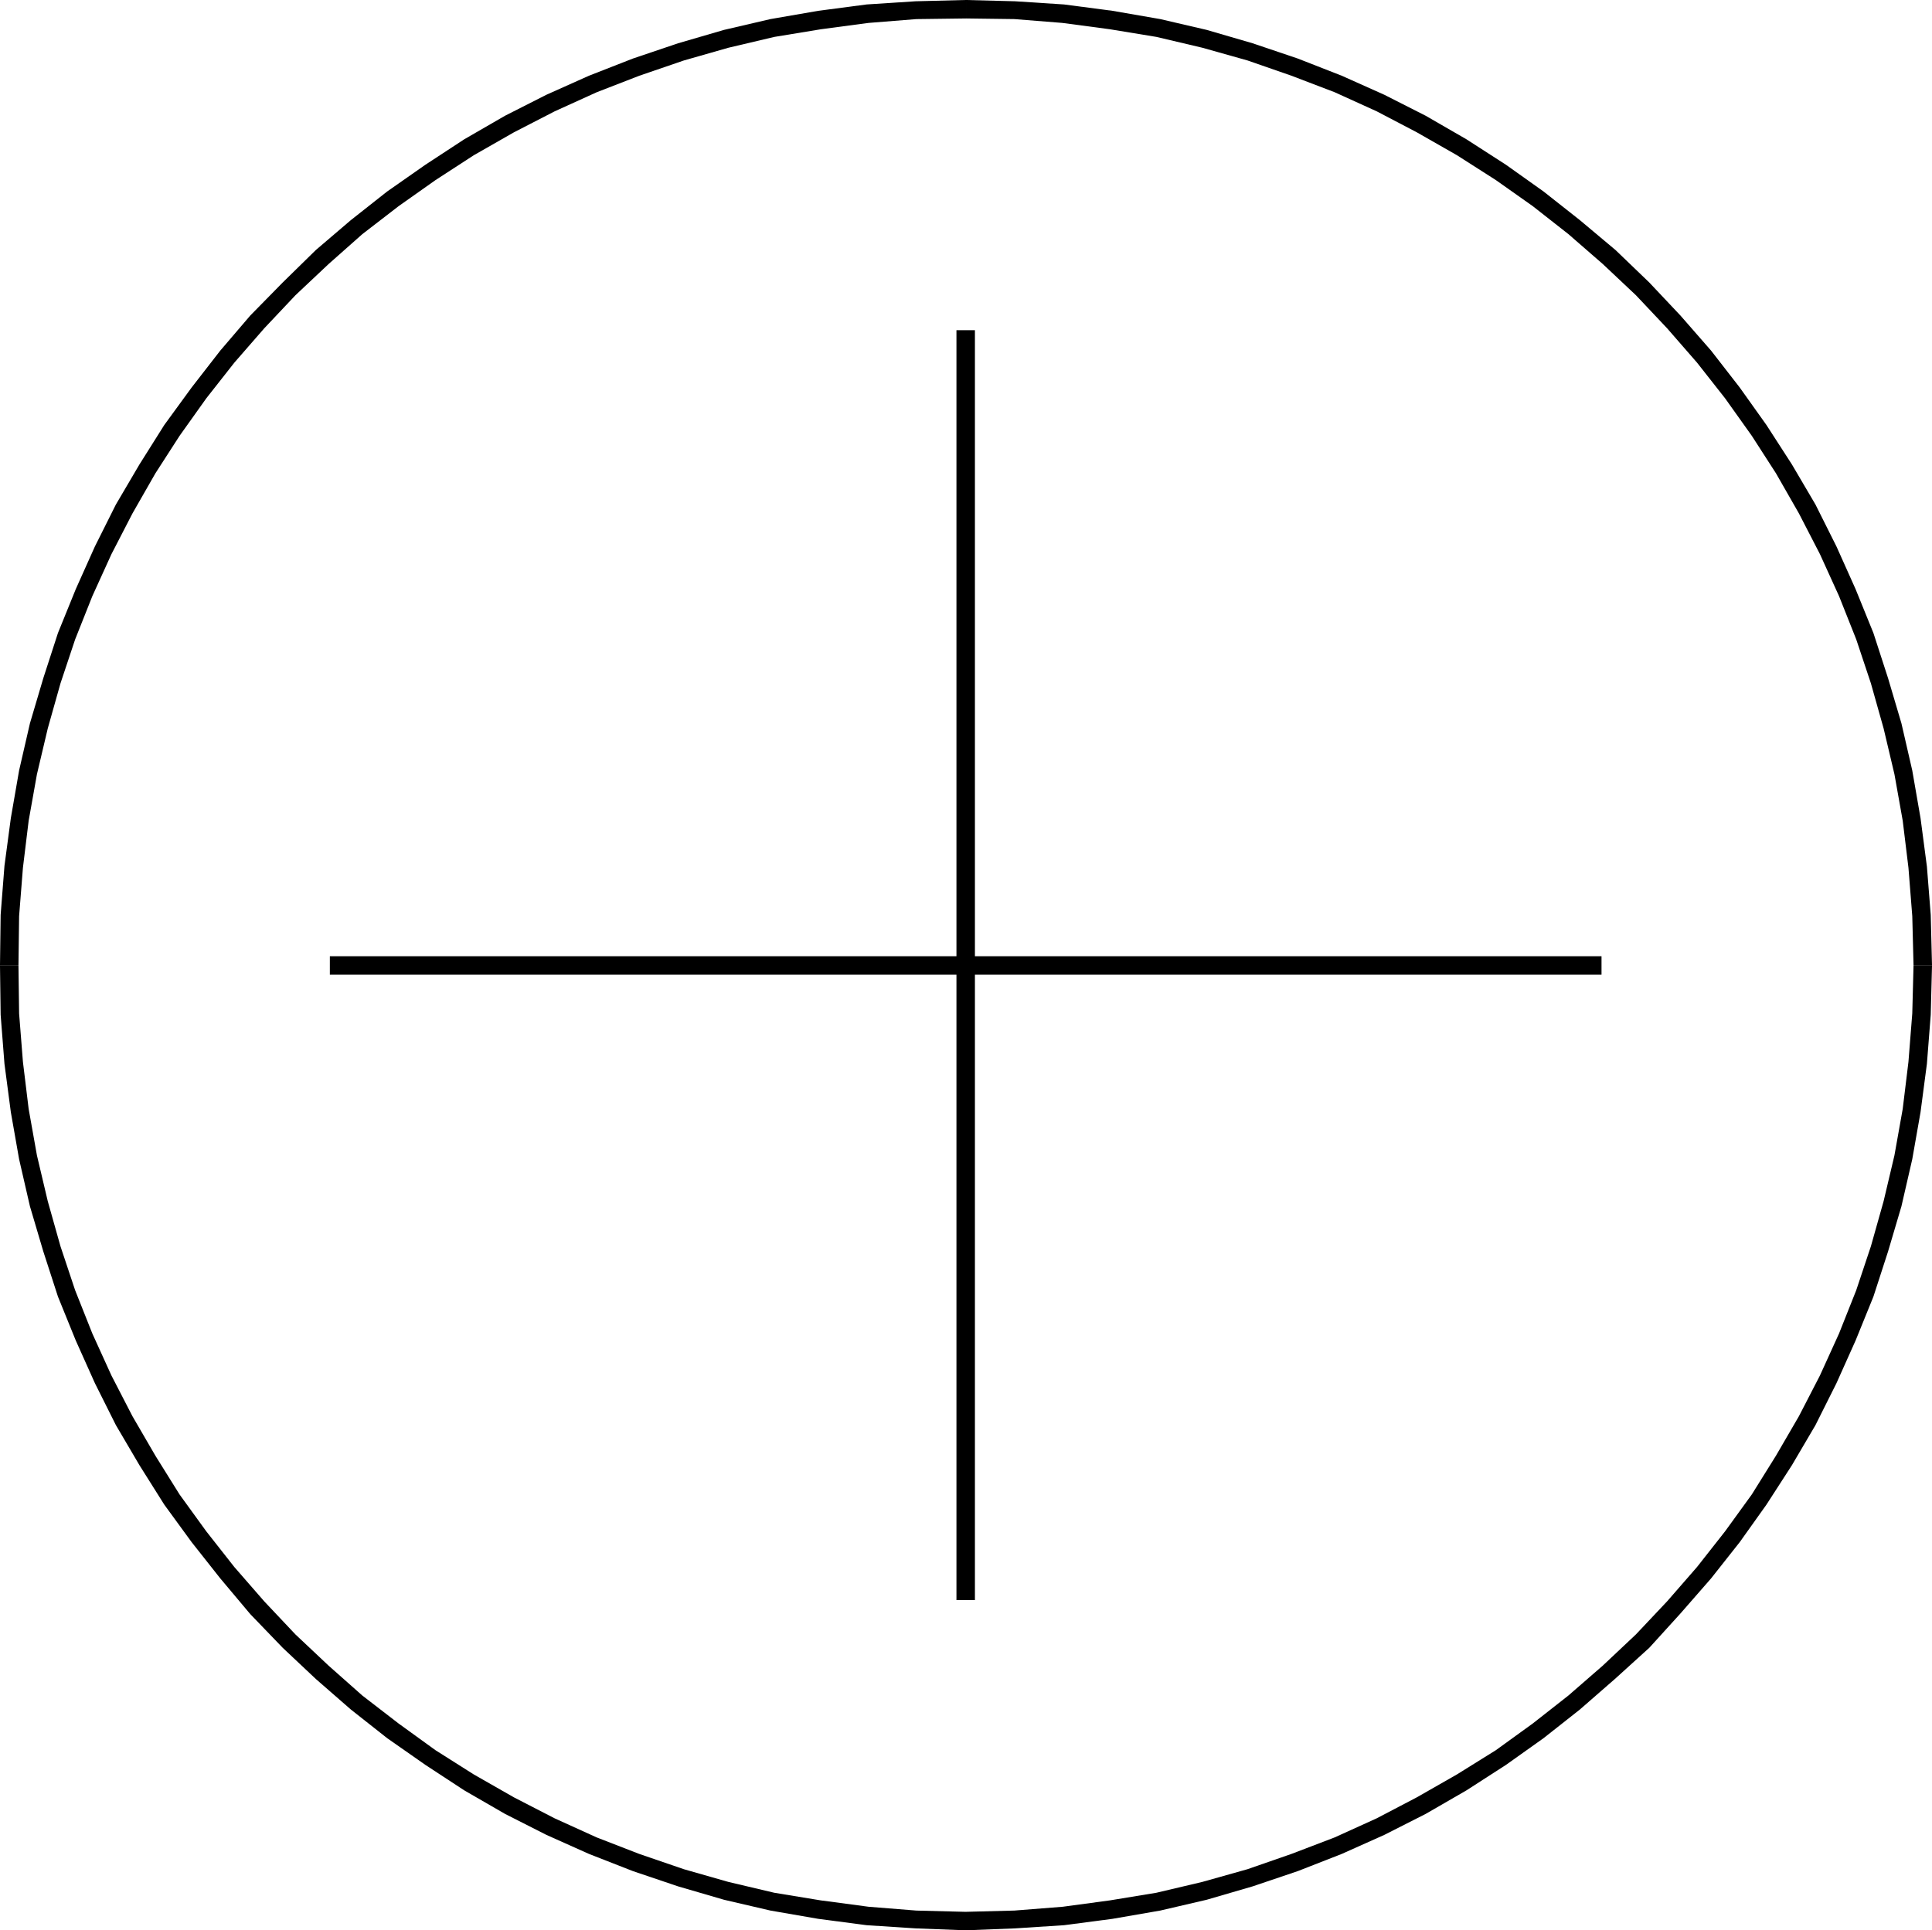
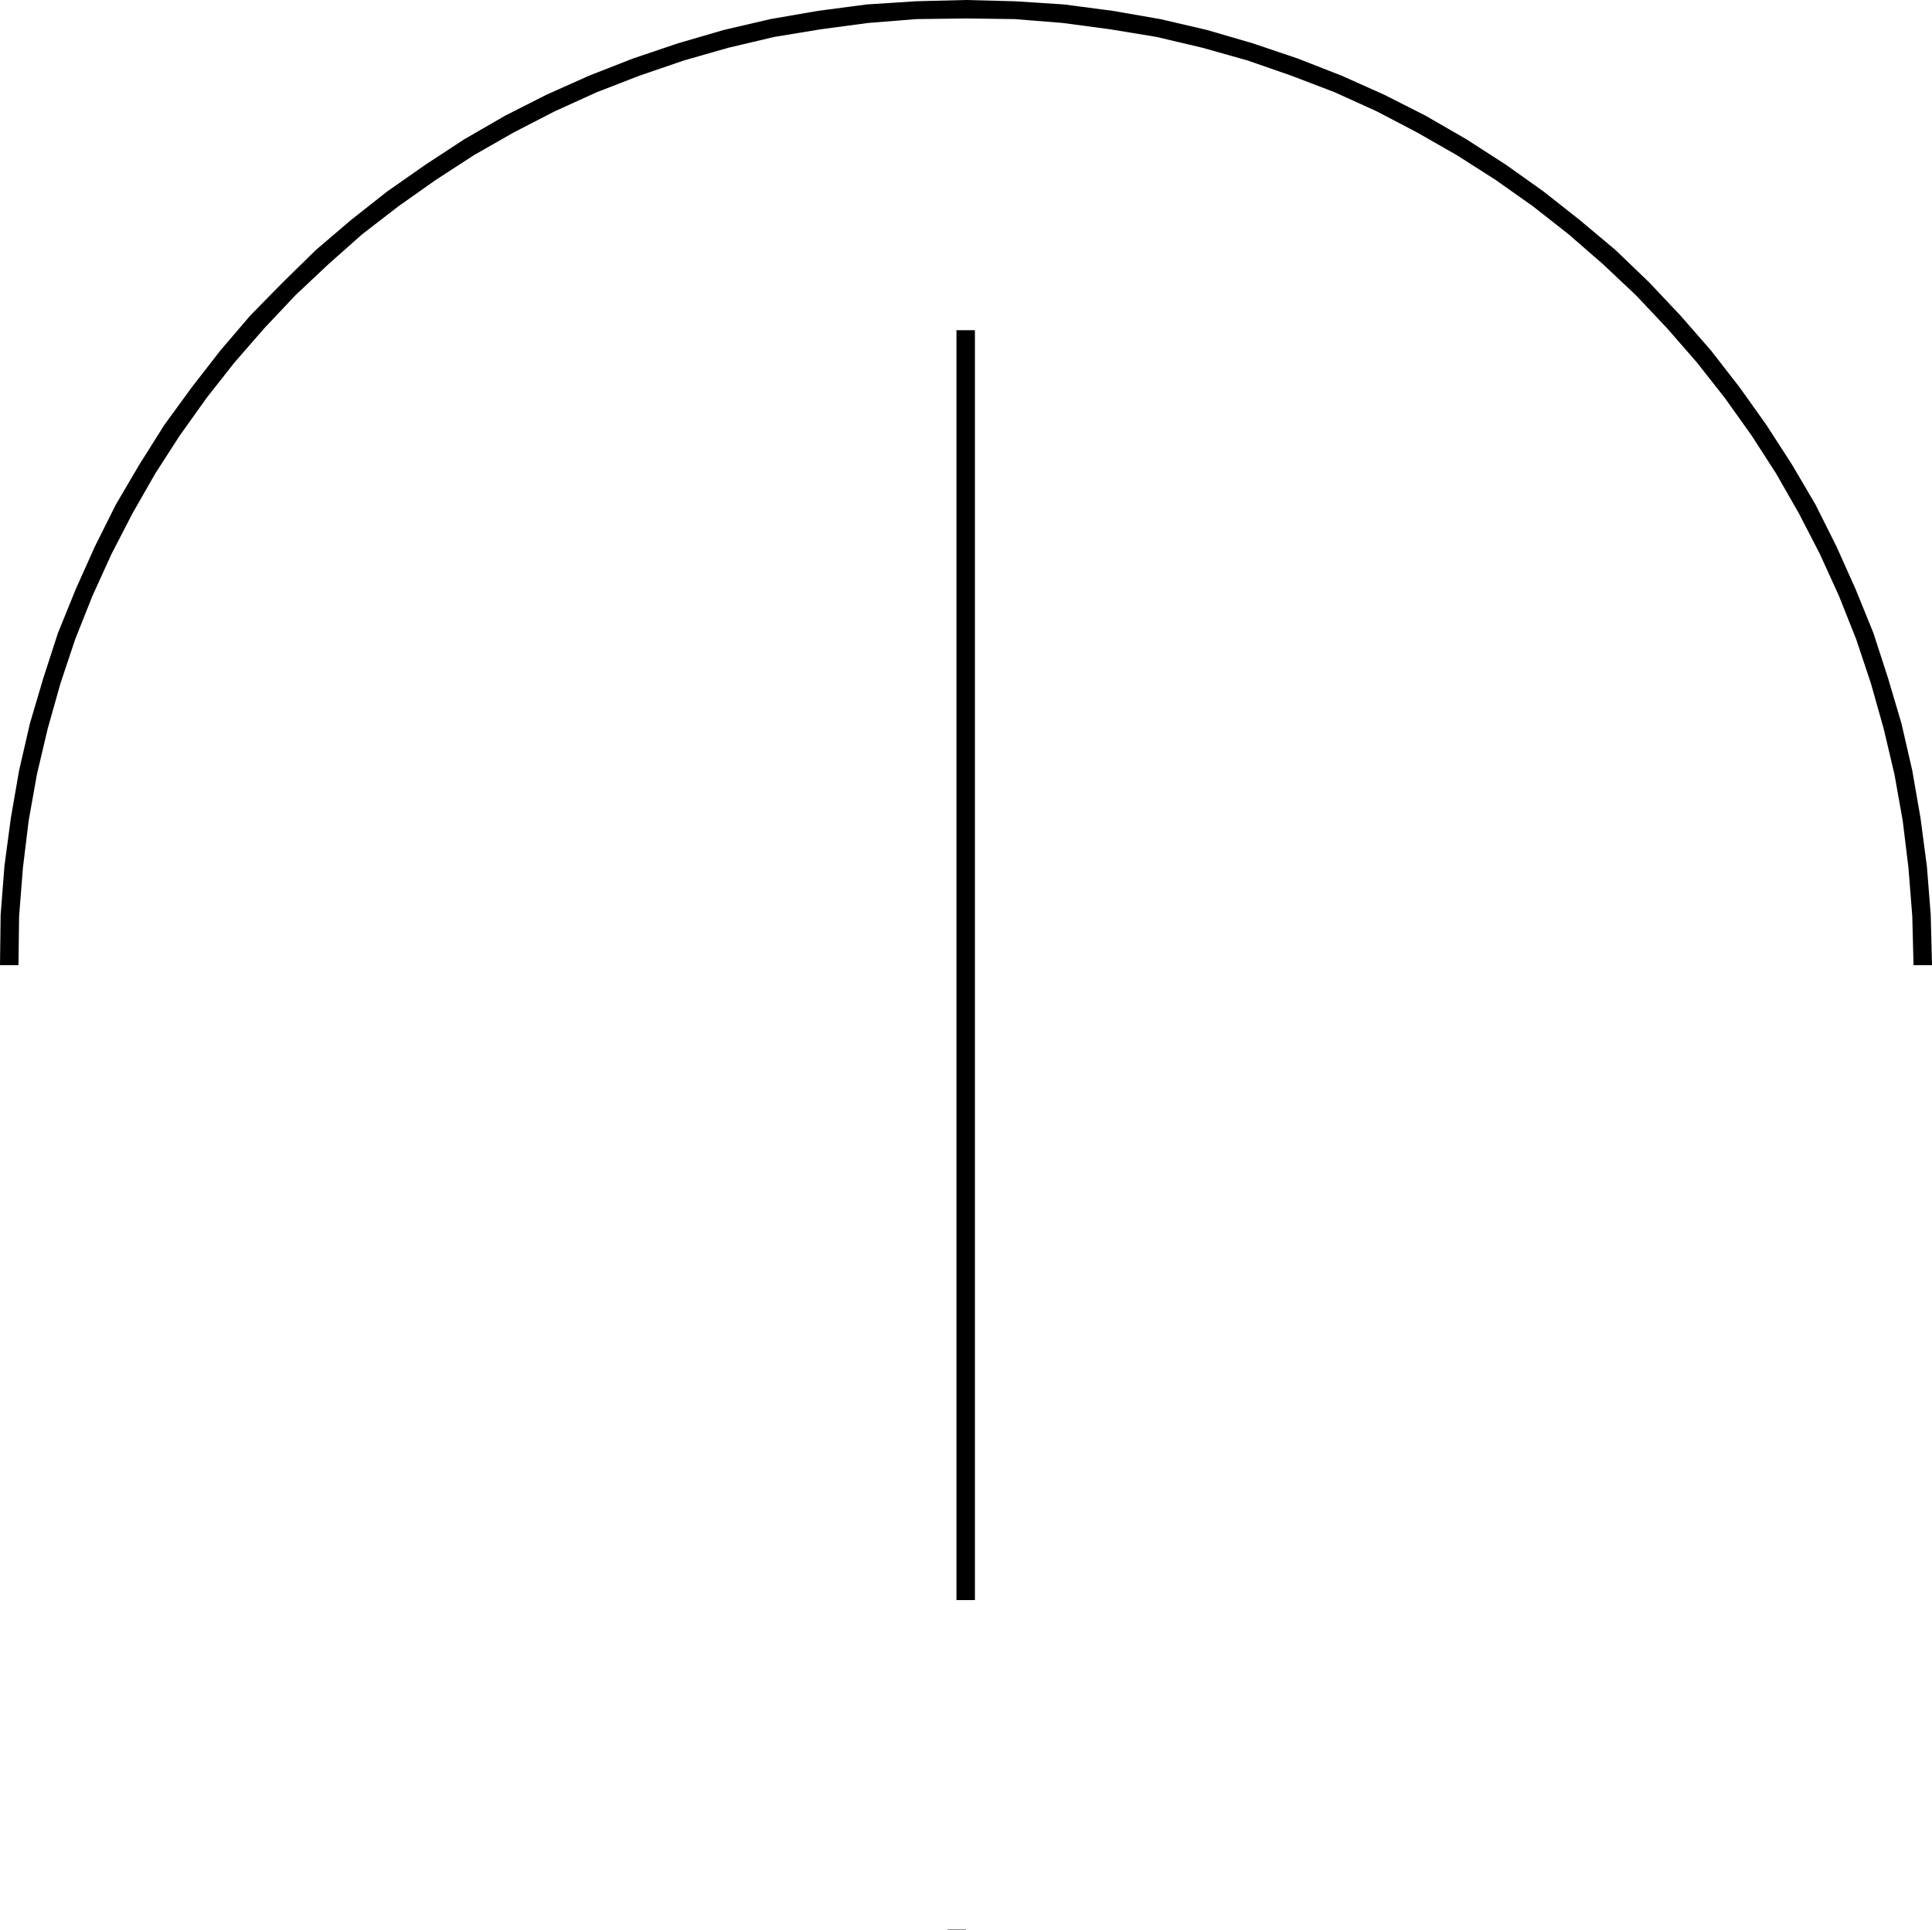
<svg xmlns="http://www.w3.org/2000/svg" xmlns:ns1="http://sodipodi.sourceforge.net/DTD/sodipodi-0.dtd" xmlns:ns2="http://www.inkscape.org/namespaces/inkscape" version="1.0" width="129.766mm" height="129.682mm" id="svg6" ns1:docname="Clinic 3.wmf">
  <ns1:namedview id="namedview6" pagecolor="#ffffff" bordercolor="#000000" borderopacity="0.25" ns2:showpageshadow="2" ns2:pageopacity="0.0" ns2:pagecheckerboard="0" ns2:deskcolor="#d1d1d1" ns2:document-units="mm" />
  <defs id="defs1">
    <pattern id="WMFhbasepattern" patternUnits="userSpaceOnUse" width="6" height="6" x="0" y="0" />
  </defs>
-   <path style="fill:#000000;fill-opacity:1;fill-rule:evenodd;stroke:none" d="m 245.228,490.135 v 0 l 12.447,-0.485 12.447,-0.808 12.286,-1.615 12.124,-2.1 11.801,-2.746 11.639,-3.393 11.477,-3.877 11.154,-4.362 10.831,-4.846 10.507,-5.331 10.346,-5.977 10.022,-6.462 9.538,-6.785 9.214,-7.27 8.891,-7.754 8.729,-7.916 7.921,-8.724 7.759,-8.885 7.274,-9.208 6.789,-9.531 6.466,-10.016 5.981,-10.178 5.335,-10.662 4.85,-10.824 4.526,-11.147 3.718,-11.47 3.395,-11.47 2.748,-11.955 2.101,-11.955 1.617,-12.278 0.97,-12.439 0.323,-12.439 v -0.162 h -4.688 v 0 l -0.323,12.278 -0.97,12.278 -1.455,11.955 -2.101,11.793 -2.748,11.631 -3.233,11.47 -3.718,11.147 -4.365,10.985 -4.85,10.662 -5.335,10.339 -5.82,10.016 -6.143,9.854 -6.789,9.37 -7.113,9.047 -7.598,8.724 -7.921,8.4 -8.406,7.916 -8.729,7.593 -9.053,7.108 -9.376,6.785 -9.861,6.139 -10.184,5.816 -10.184,5.331 -10.669,4.846 -10.992,4.2 -11.154,3.877 -11.477,3.231 -11.639,2.746 -11.801,1.939 -11.962,1.615 -12.286,0.969 -12.447,0.323 h 0.162 z" id="path1" />
+   <path style="fill:#000000;fill-opacity:1;fill-rule:evenodd;stroke:none" d="m 245.228,490.135 v 0 v -0.162 h -4.688 v 0 l -0.323,12.278 -0.97,12.278 -1.455,11.955 -2.101,11.793 -2.748,11.631 -3.233,11.47 -3.718,11.147 -4.365,10.985 -4.85,10.662 -5.335,10.339 -5.82,10.016 -6.143,9.854 -6.789,9.37 -7.113,9.047 -7.598,8.724 -7.921,8.4 -8.406,7.916 -8.729,7.593 -9.053,7.108 -9.376,6.785 -9.861,6.139 -10.184,5.816 -10.184,5.331 -10.669,4.846 -10.992,4.2 -11.154,3.877 -11.477,3.231 -11.639,2.746 -11.801,1.939 -11.962,1.615 -12.286,0.969 -12.447,0.323 h 0.162 z" id="path1" />
  <path style="fill:#000000;fill-opacity:1;fill-rule:evenodd;stroke:none" d="m 490.455,245.068 v 0 l -0.323,-12.762 -0.97,-12.278 -1.617,-12.278 -2.101,-12.116 -2.748,-11.955 -3.395,-11.47 -3.718,-11.47 -4.526,-11.147 -4.85,-10.824 -5.335,-10.662 -5.981,-10.178 -6.466,-10.016 -6.789,-9.531 -7.274,-9.37 -7.759,-8.885 -7.921,-8.4 -8.568,-8.239 -9.053,-7.593 -9.214,-7.27 -9.538,-6.785 L 372.287,35.379 361.941,29.402 351.434,24.071 340.603,19.224 329.449,14.862 317.972,10.985 306.333,7.593 294.532,4.846 282.408,2.746 270.122,1.131 257.675,0.323 245.228,0 v 0 4.685 h -0.162 l 12.447,0.162 12.124,0.969 12.124,1.615 11.801,1.939 11.639,2.746 11.477,3.231 11.154,3.877 10.992,4.2 10.669,4.846 10.184,5.331 10.184,5.816 9.861,6.3 9.376,6.623 9.053,7.108 8.729,7.593 8.406,7.916 7.921,8.4 7.598,8.724 7.113,9.047 6.789,9.531 6.143,9.531 5.82,10.178 5.335,10.339 4.85,10.662 4.365,10.985 3.718,11.147 3.233,11.47 2.748,11.631 2.101,11.793 1.455,11.955 0.97,12.278 0.323,12.601 v -0.162 z" id="path2" />
  <path style="fill:#000000;fill-opacity:1;fill-rule:evenodd;stroke:none" d="m 245.228,0 h -0.162 l -12.609,0.323 -12.447,0.808 -12.286,1.615 -12.124,2.1 -11.801,2.746 -11.639,3.392 -11.477,3.877 -11.154,4.362 -10.831,4.846 -10.507,5.331 -10.346,5.977 -9.861,6.462 -9.699,6.785 -9.214,7.27 -8.891,7.593 -8.406,8.239 -8.244,8.4 -7.598,8.885 -7.274,9.37 -6.951,9.531 -6.304,10.016 -5.981,10.178 -5.335,10.662 -4.85,10.824 -4.526,11.147 -3.718,11.47 -3.395,11.47 -2.748,11.955 -2.101,12.116 L 1.132,219.866 0.162,232.305 0,245.068 v 0 h 4.688 v 0.162 l 0.162,-12.601 0.97,-12.278 1.455,-11.955 2.101,-11.793 2.748,-11.631 3.233,-11.47 3.718,-11.147 4.365,-10.985 4.85,-10.662 5.335,-10.339 5.82,-10.178 6.143,-9.531 6.789,-9.531 7.113,-9.047 7.598,-8.724 7.921,-8.4 8.406,-7.916 8.568,-7.593 9.214,-7.108 9.376,-6.623 9.699,-6.3 10.184,-5.816 10.346,-5.331 10.669,-4.846 10.831,-4.2 11.316,-3.877 11.316,-3.231 11.639,-2.746 11.801,-1.939 12.124,-1.615 12.124,-0.969 12.609,-0.162 v 0 z" id="path3" />
-   <path style="fill:#000000;fill-opacity:1;fill-rule:evenodd;stroke:none" d="m 0,245.068 v 0.162 l 0.162,12.439 0.97,12.439 1.617,12.278 2.101,11.955 2.748,11.955 3.395,11.47 3.718,11.47 4.526,11.147 4.85,10.824 5.335,10.662 5.981,10.178 6.304,10.016 6.951,9.531 7.274,9.208 7.598,9.047 8.244,8.562 8.406,7.916 8.891,7.754 9.214,7.27 9.699,6.785 9.861,6.462 10.346,5.977 10.507,5.331 10.831,4.846 11.154,4.362 11.477,3.877 11.639,3.393 11.801,2.746 12.124,2.1 12.286,1.615 12.447,0.808 12.609,0.485 h 0.162 v -4.685 0 l -12.609,-0.323 -12.124,-0.969 -12.124,-1.615 -11.801,-1.939 -11.639,-2.746 -11.316,-3.231 -11.316,-3.877 -10.831,-4.2 -10.669,-4.846 -10.346,-5.331 -10.184,-5.816 -9.699,-6.139 -9.376,-6.785 -9.214,-7.108 -8.568,-7.593 -8.406,-7.916 -7.921,-8.4 -7.598,-8.724 -7.113,-9.047 -6.789,-9.37 -6.143,-9.854 L 33.624,359.605 28.289,349.266 23.44,338.604 19.075,327.619 15.357,316.472 12.124,305.002 9.376,293.37 7.274,281.577 5.82,269.623 4.85,257.345 4.688,245.068 v 0 z" id="path4" />
  <path style="fill:#000000;fill-opacity:1;fill-rule:evenodd;stroke:none" d="M 242.803,83.843 V 406.292 h 4.688 V 83.843 Z" id="path5" />
-   <path style="fill:#000000;fill-opacity:1;fill-rule:evenodd;stroke:none" d="M 83.736,247.491 H 406.558 v -4.685 H 83.736 Z" id="path6" />
</svg>